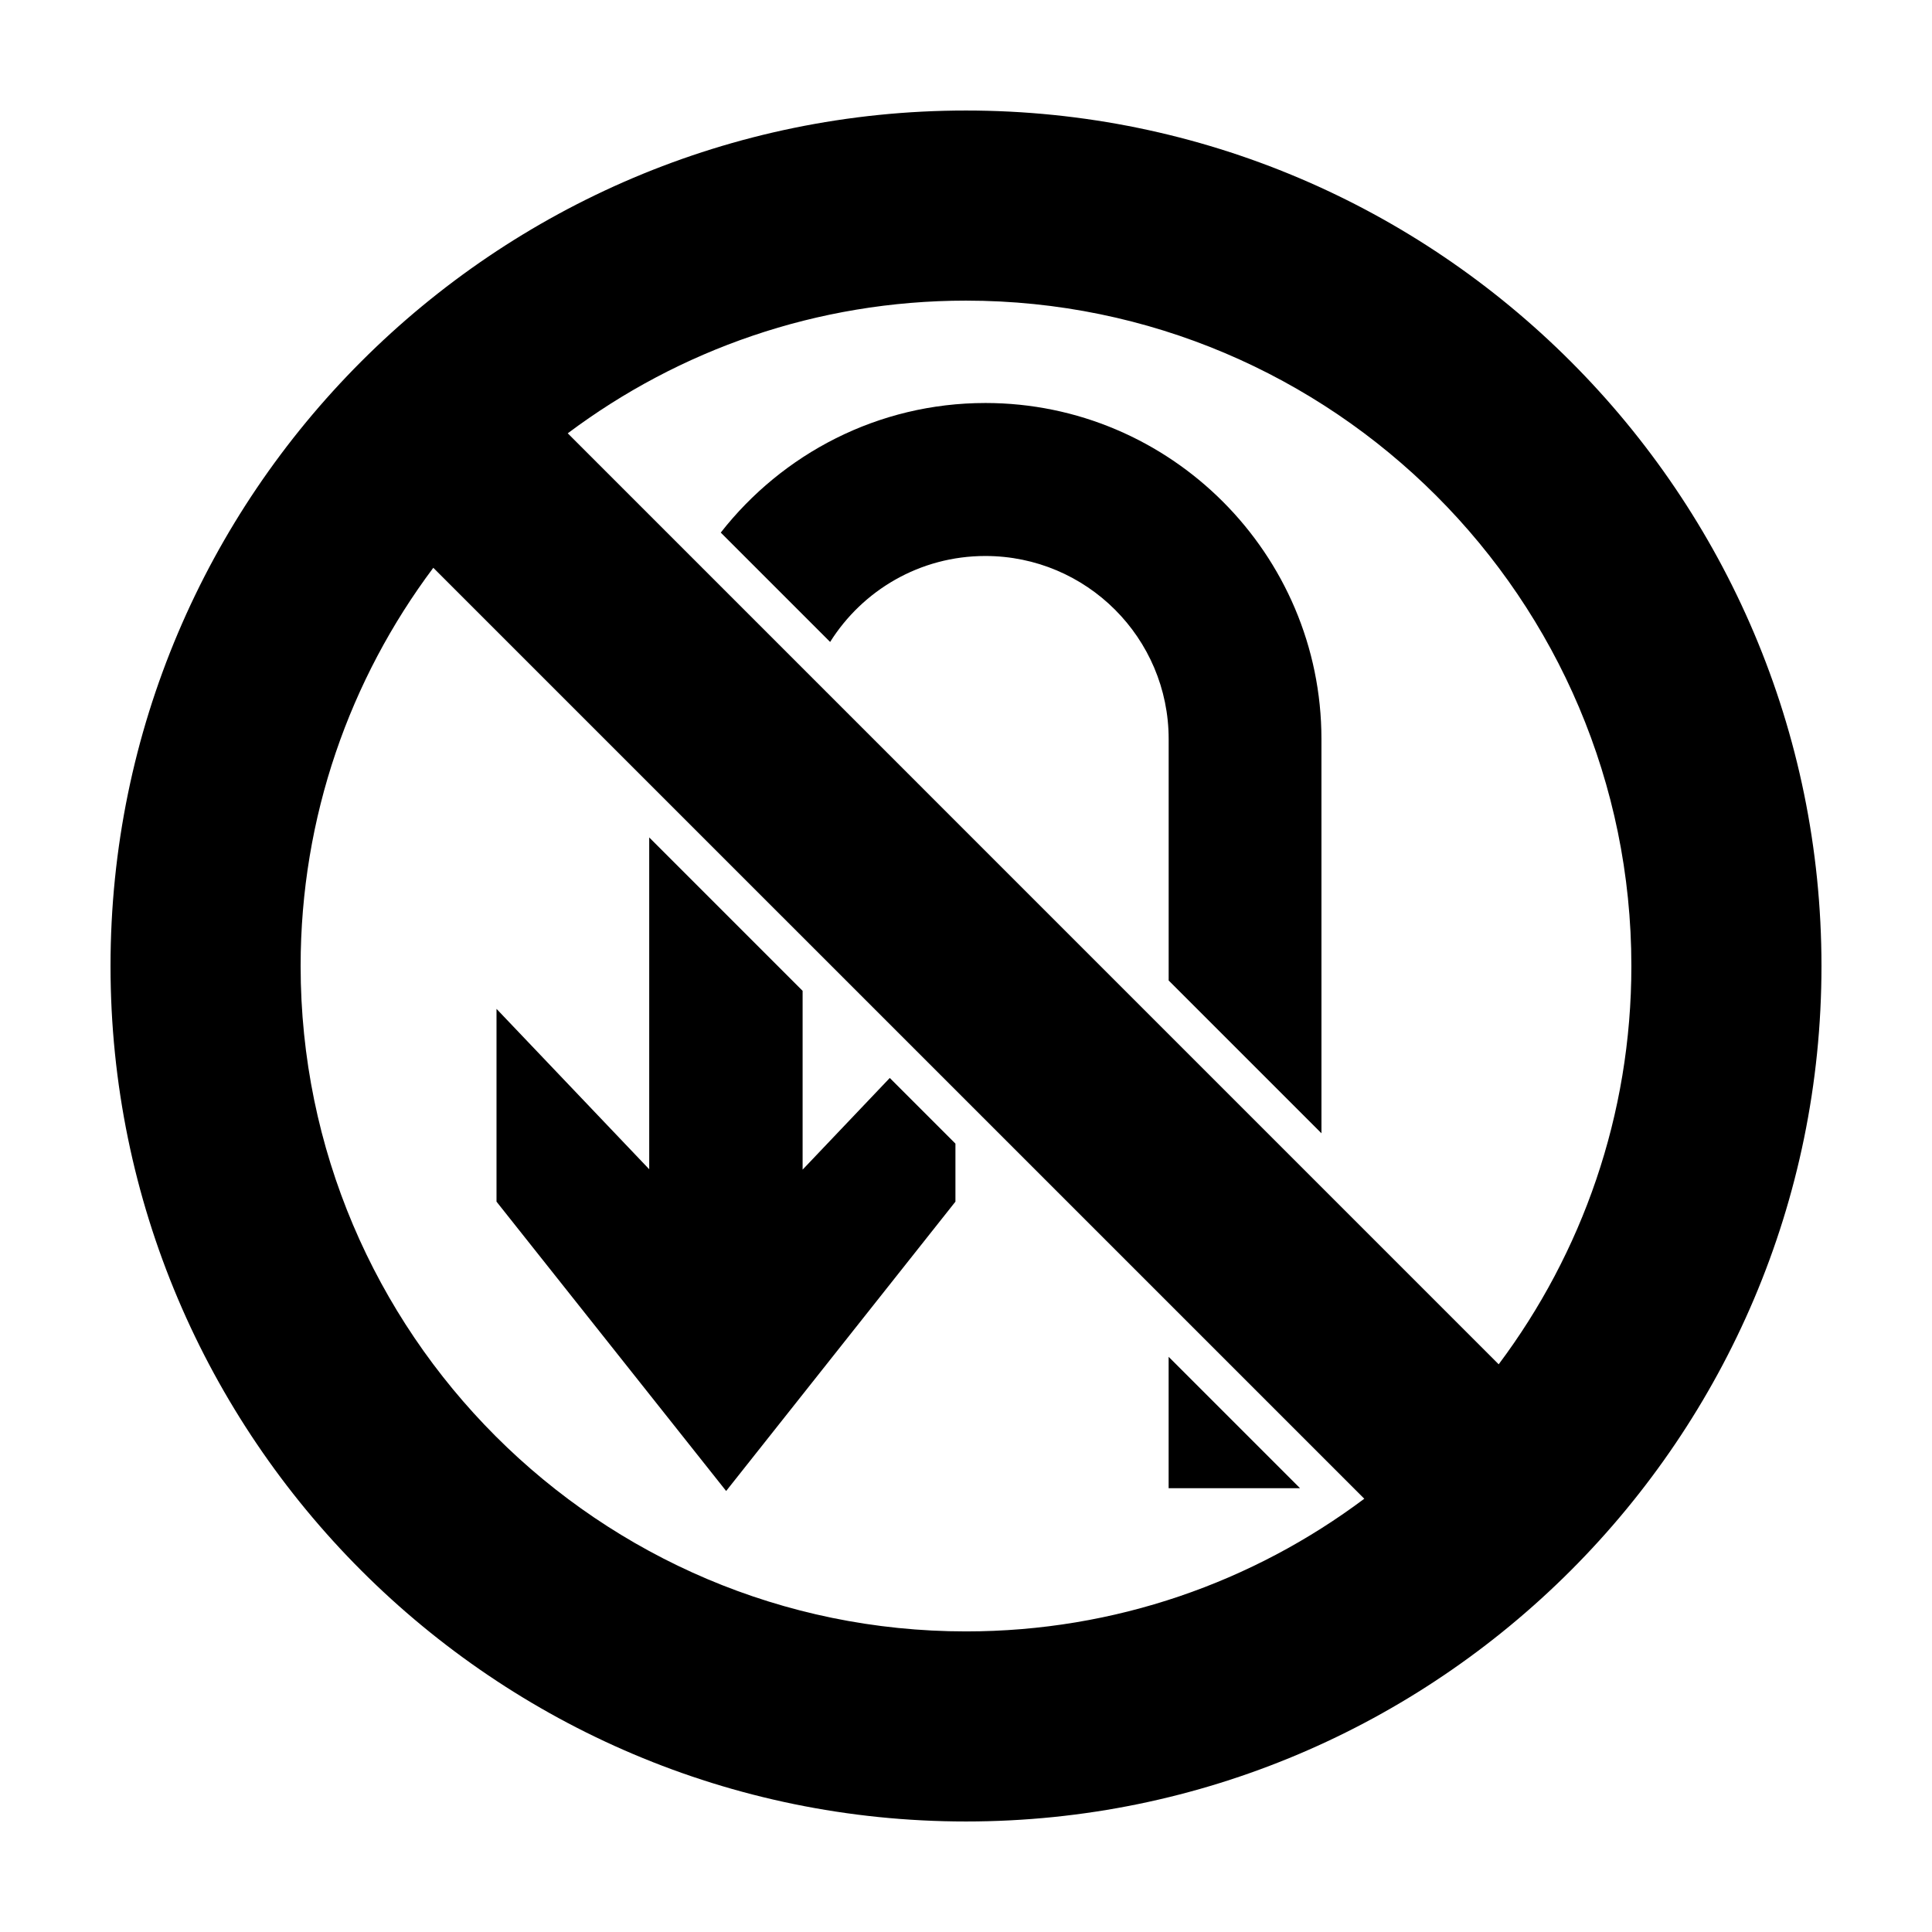
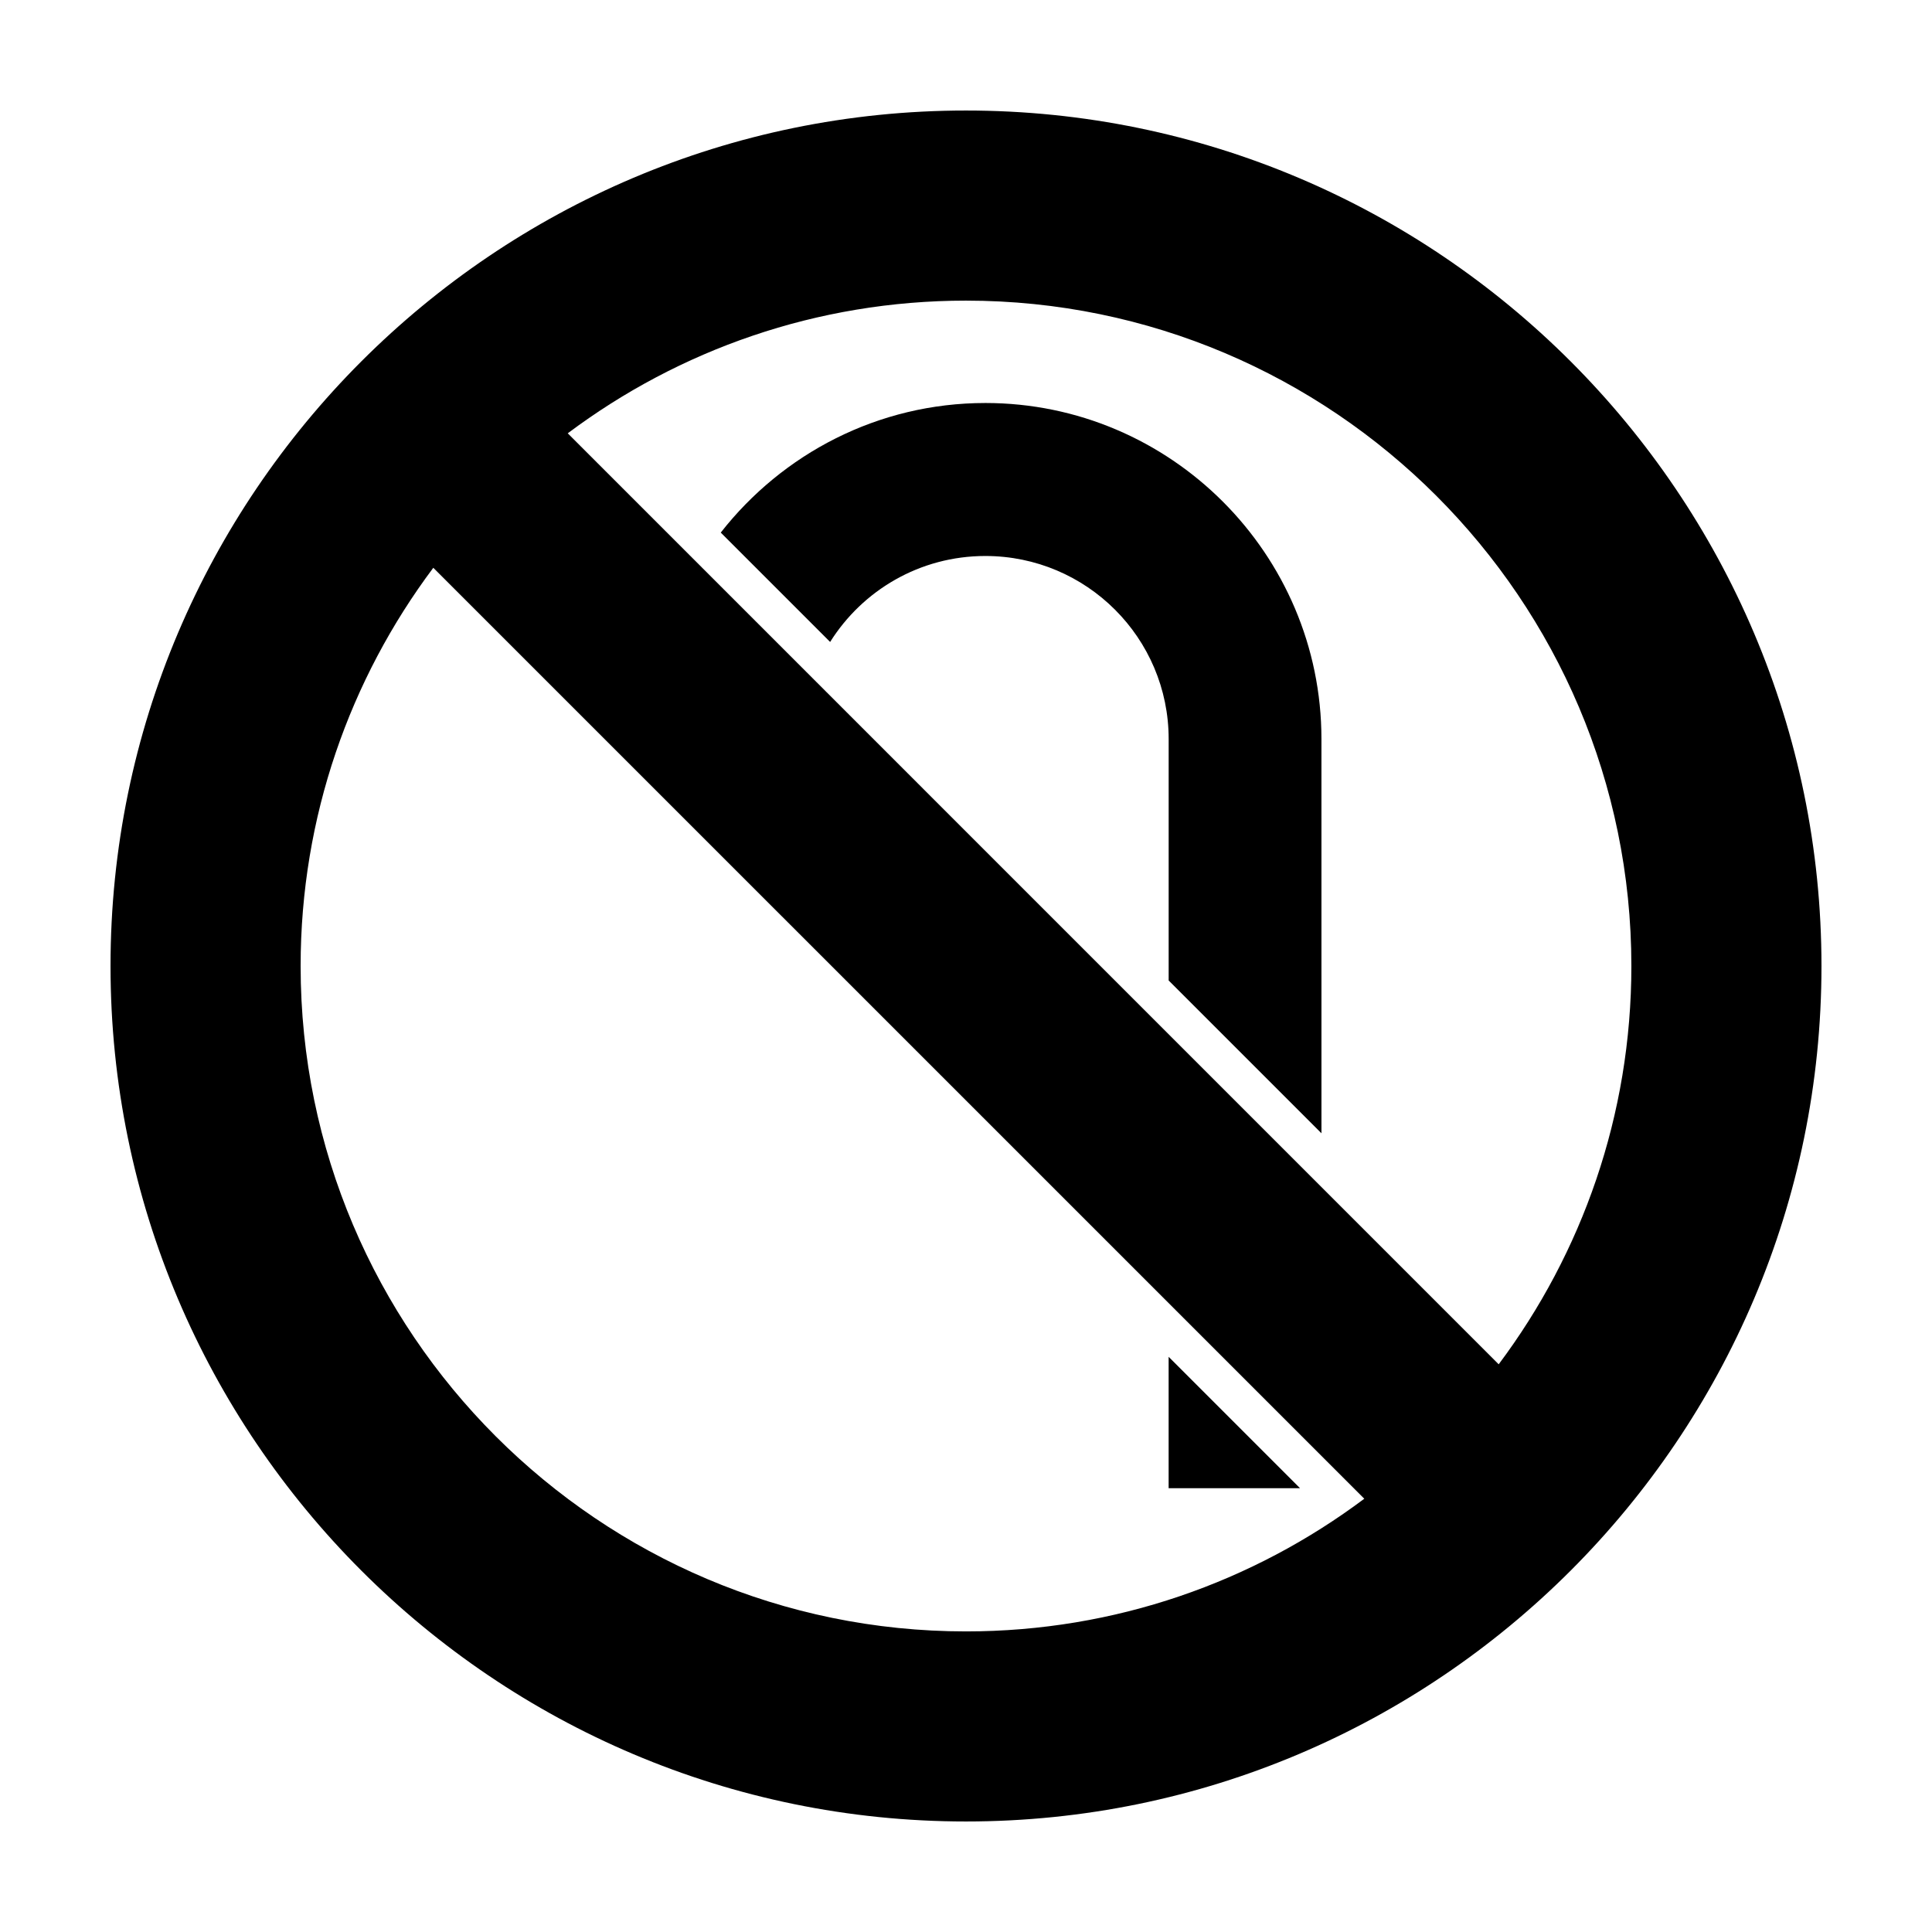
<svg xmlns="http://www.w3.org/2000/svg" fill="#000000" width="800px" height="800px" version="1.1" viewBox="144 144 512 512">
  <g fill-rule="evenodd">
    <path d="m400 173.29c-125.01 0-226.71 101.7-226.71 226.71s101.71 226.71 226.71 226.71c125.01 0 226.71-101.7 226.71-226.71-0.004-125.01-101.71-226.71-226.71-226.71zm0 403.05c-97.23 0-176.33-79.102-176.33-176.33 0-39.551 13.094-76.094 35.16-105.54l246.72 246.71c-29.453 22.066-65.996 35.16-105.55 35.16zm141.17-70.785-246.71-246.72c29.445-22.074 65.992-35.164 105.54-35.164 97.23 0 176.33 79.102 176.33 176.33 0 39.555-13.094 76.098-35.16 105.55z" />
    <path d="m405.13 250.8c-28.469 0-53.801 13.488-70.121 34.34l28.984 28.984c8.586-13.664 23.758-22.781 41.141-22.781 26.809 0 48.574 21.734 48.574 48.523v63.973l40.492 40.492-0.004-104.47c-0.008-49.07-39.996-89.062-89.066-89.062z" />
-     <path d="m397.2 462.45v-15.375l-17.402-17.402-23.098 24.293v-47.383l-40.652-40.656v87.938l-40.469-42.504v51.09l60.855 76.68z" />
    <path d="m453.7 503.57v34.82h34.82z" />
  </g>
</svg>